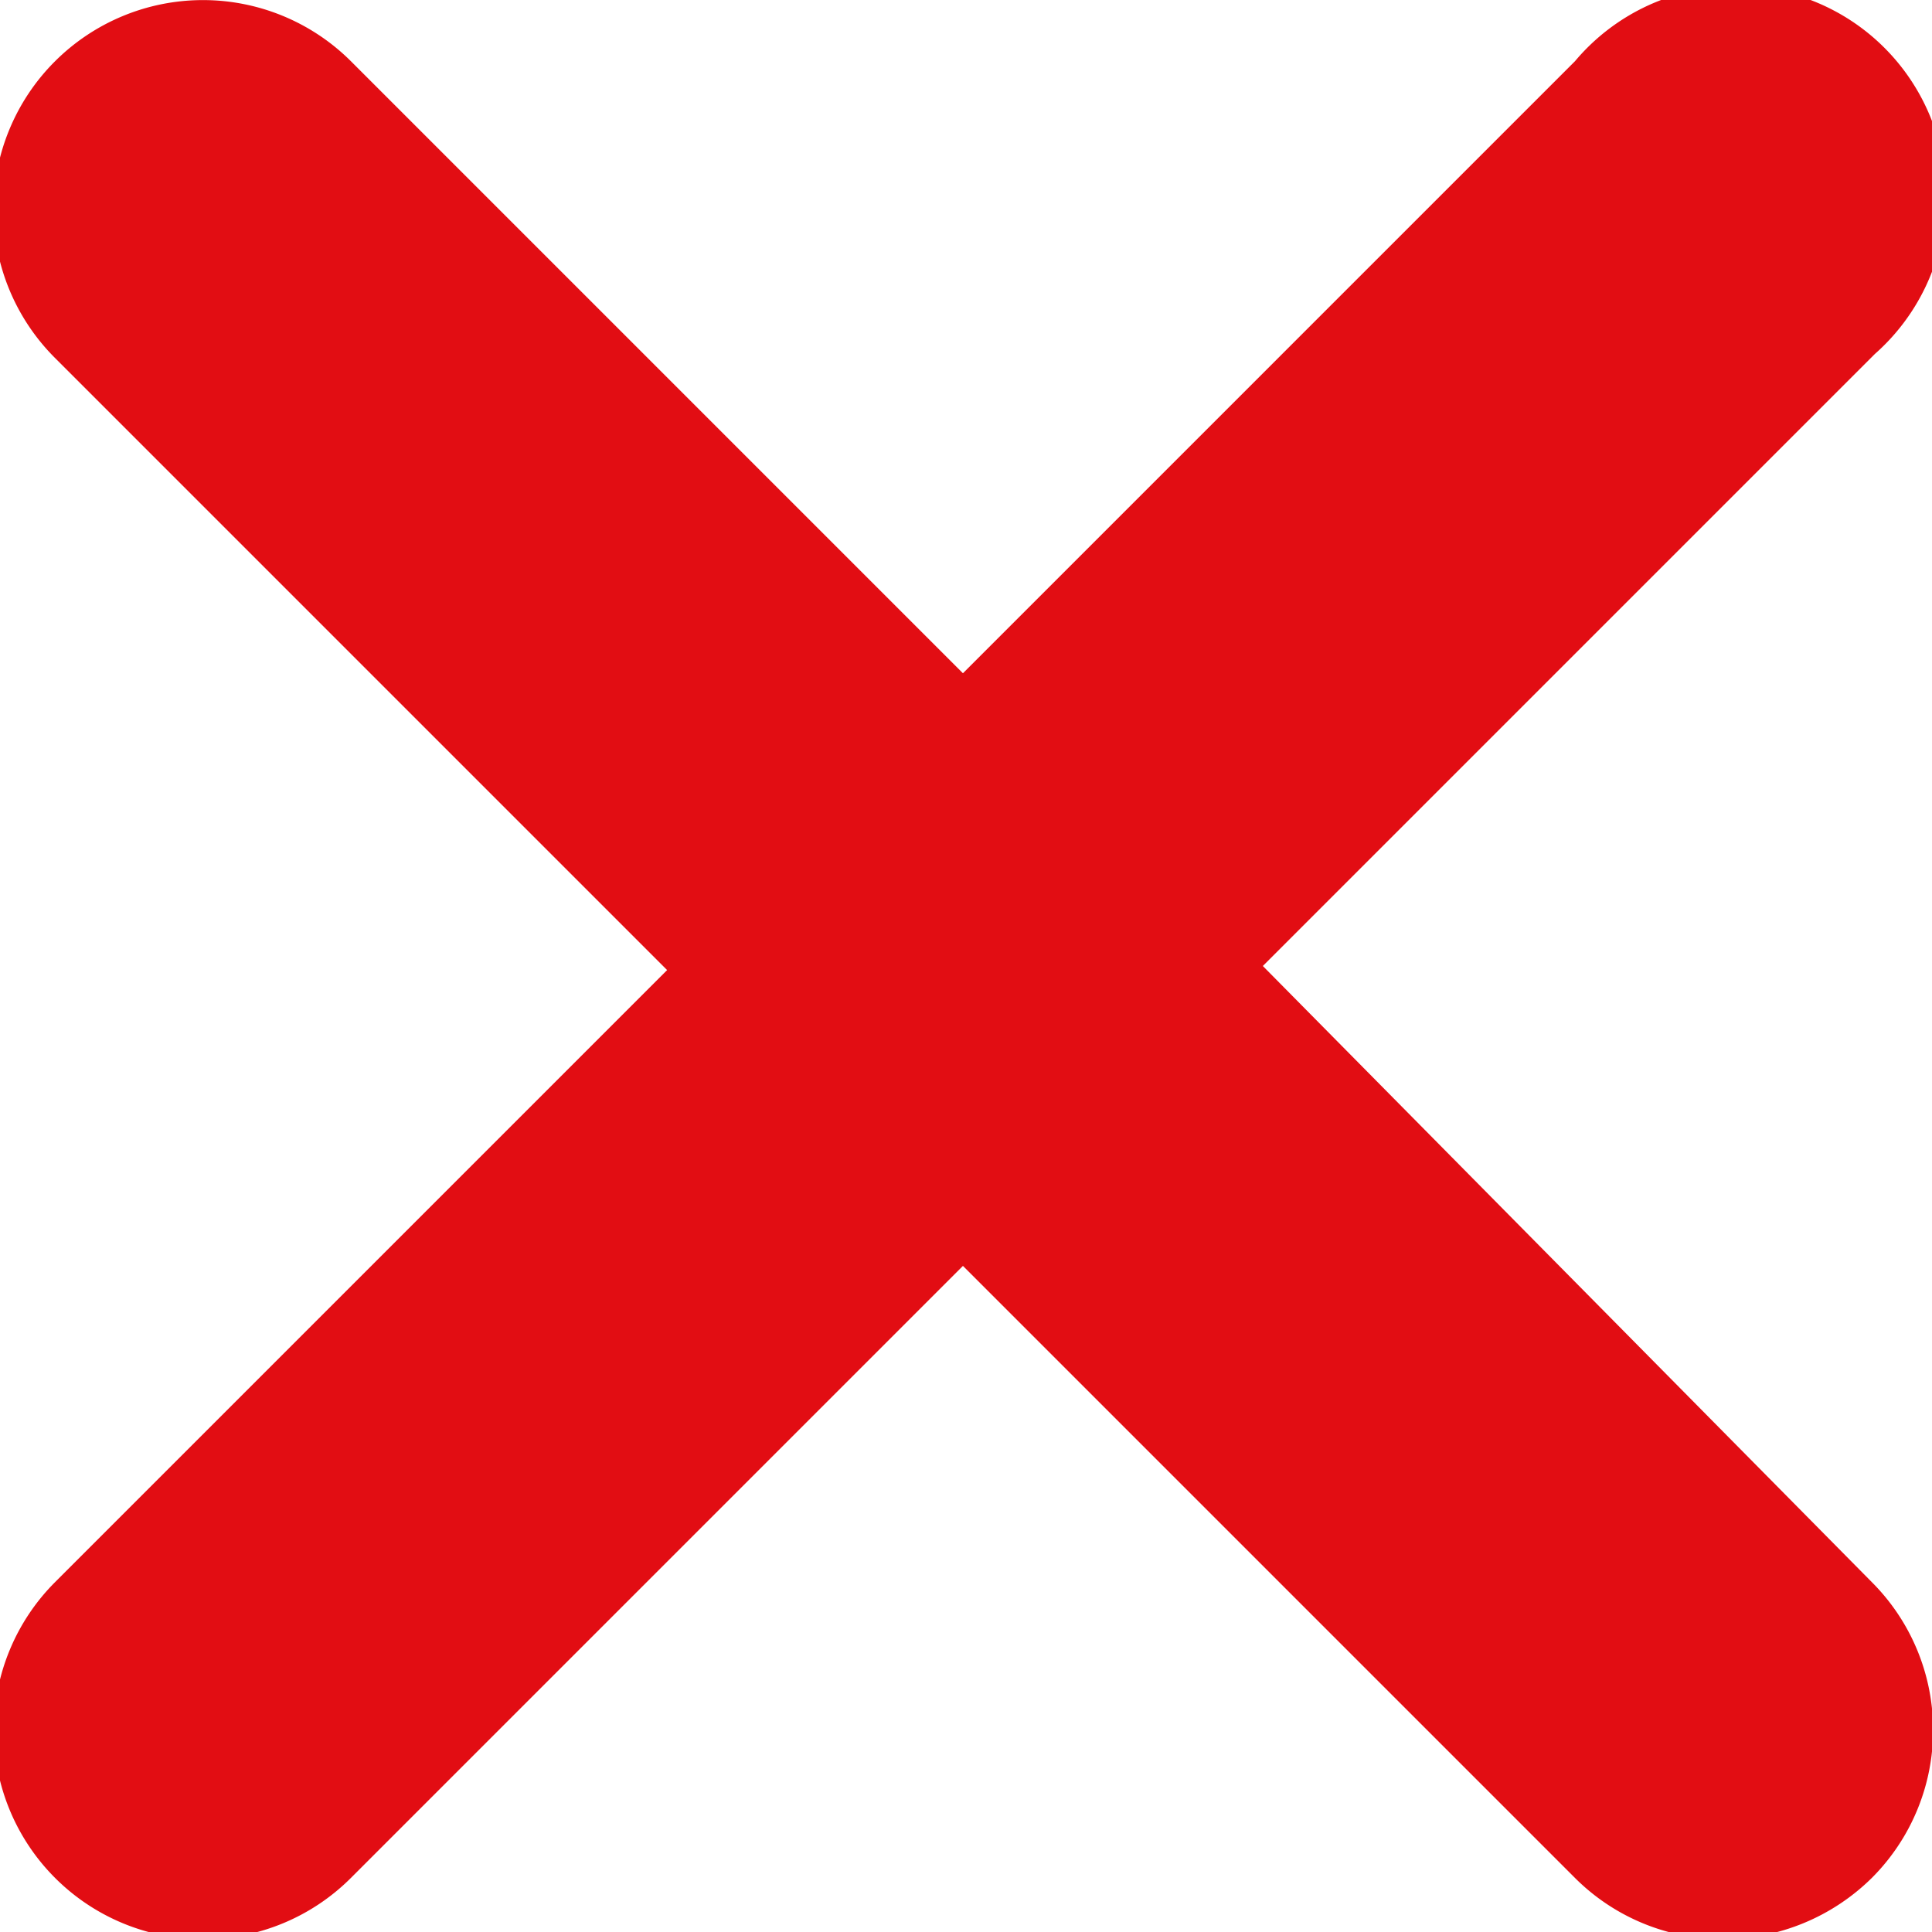
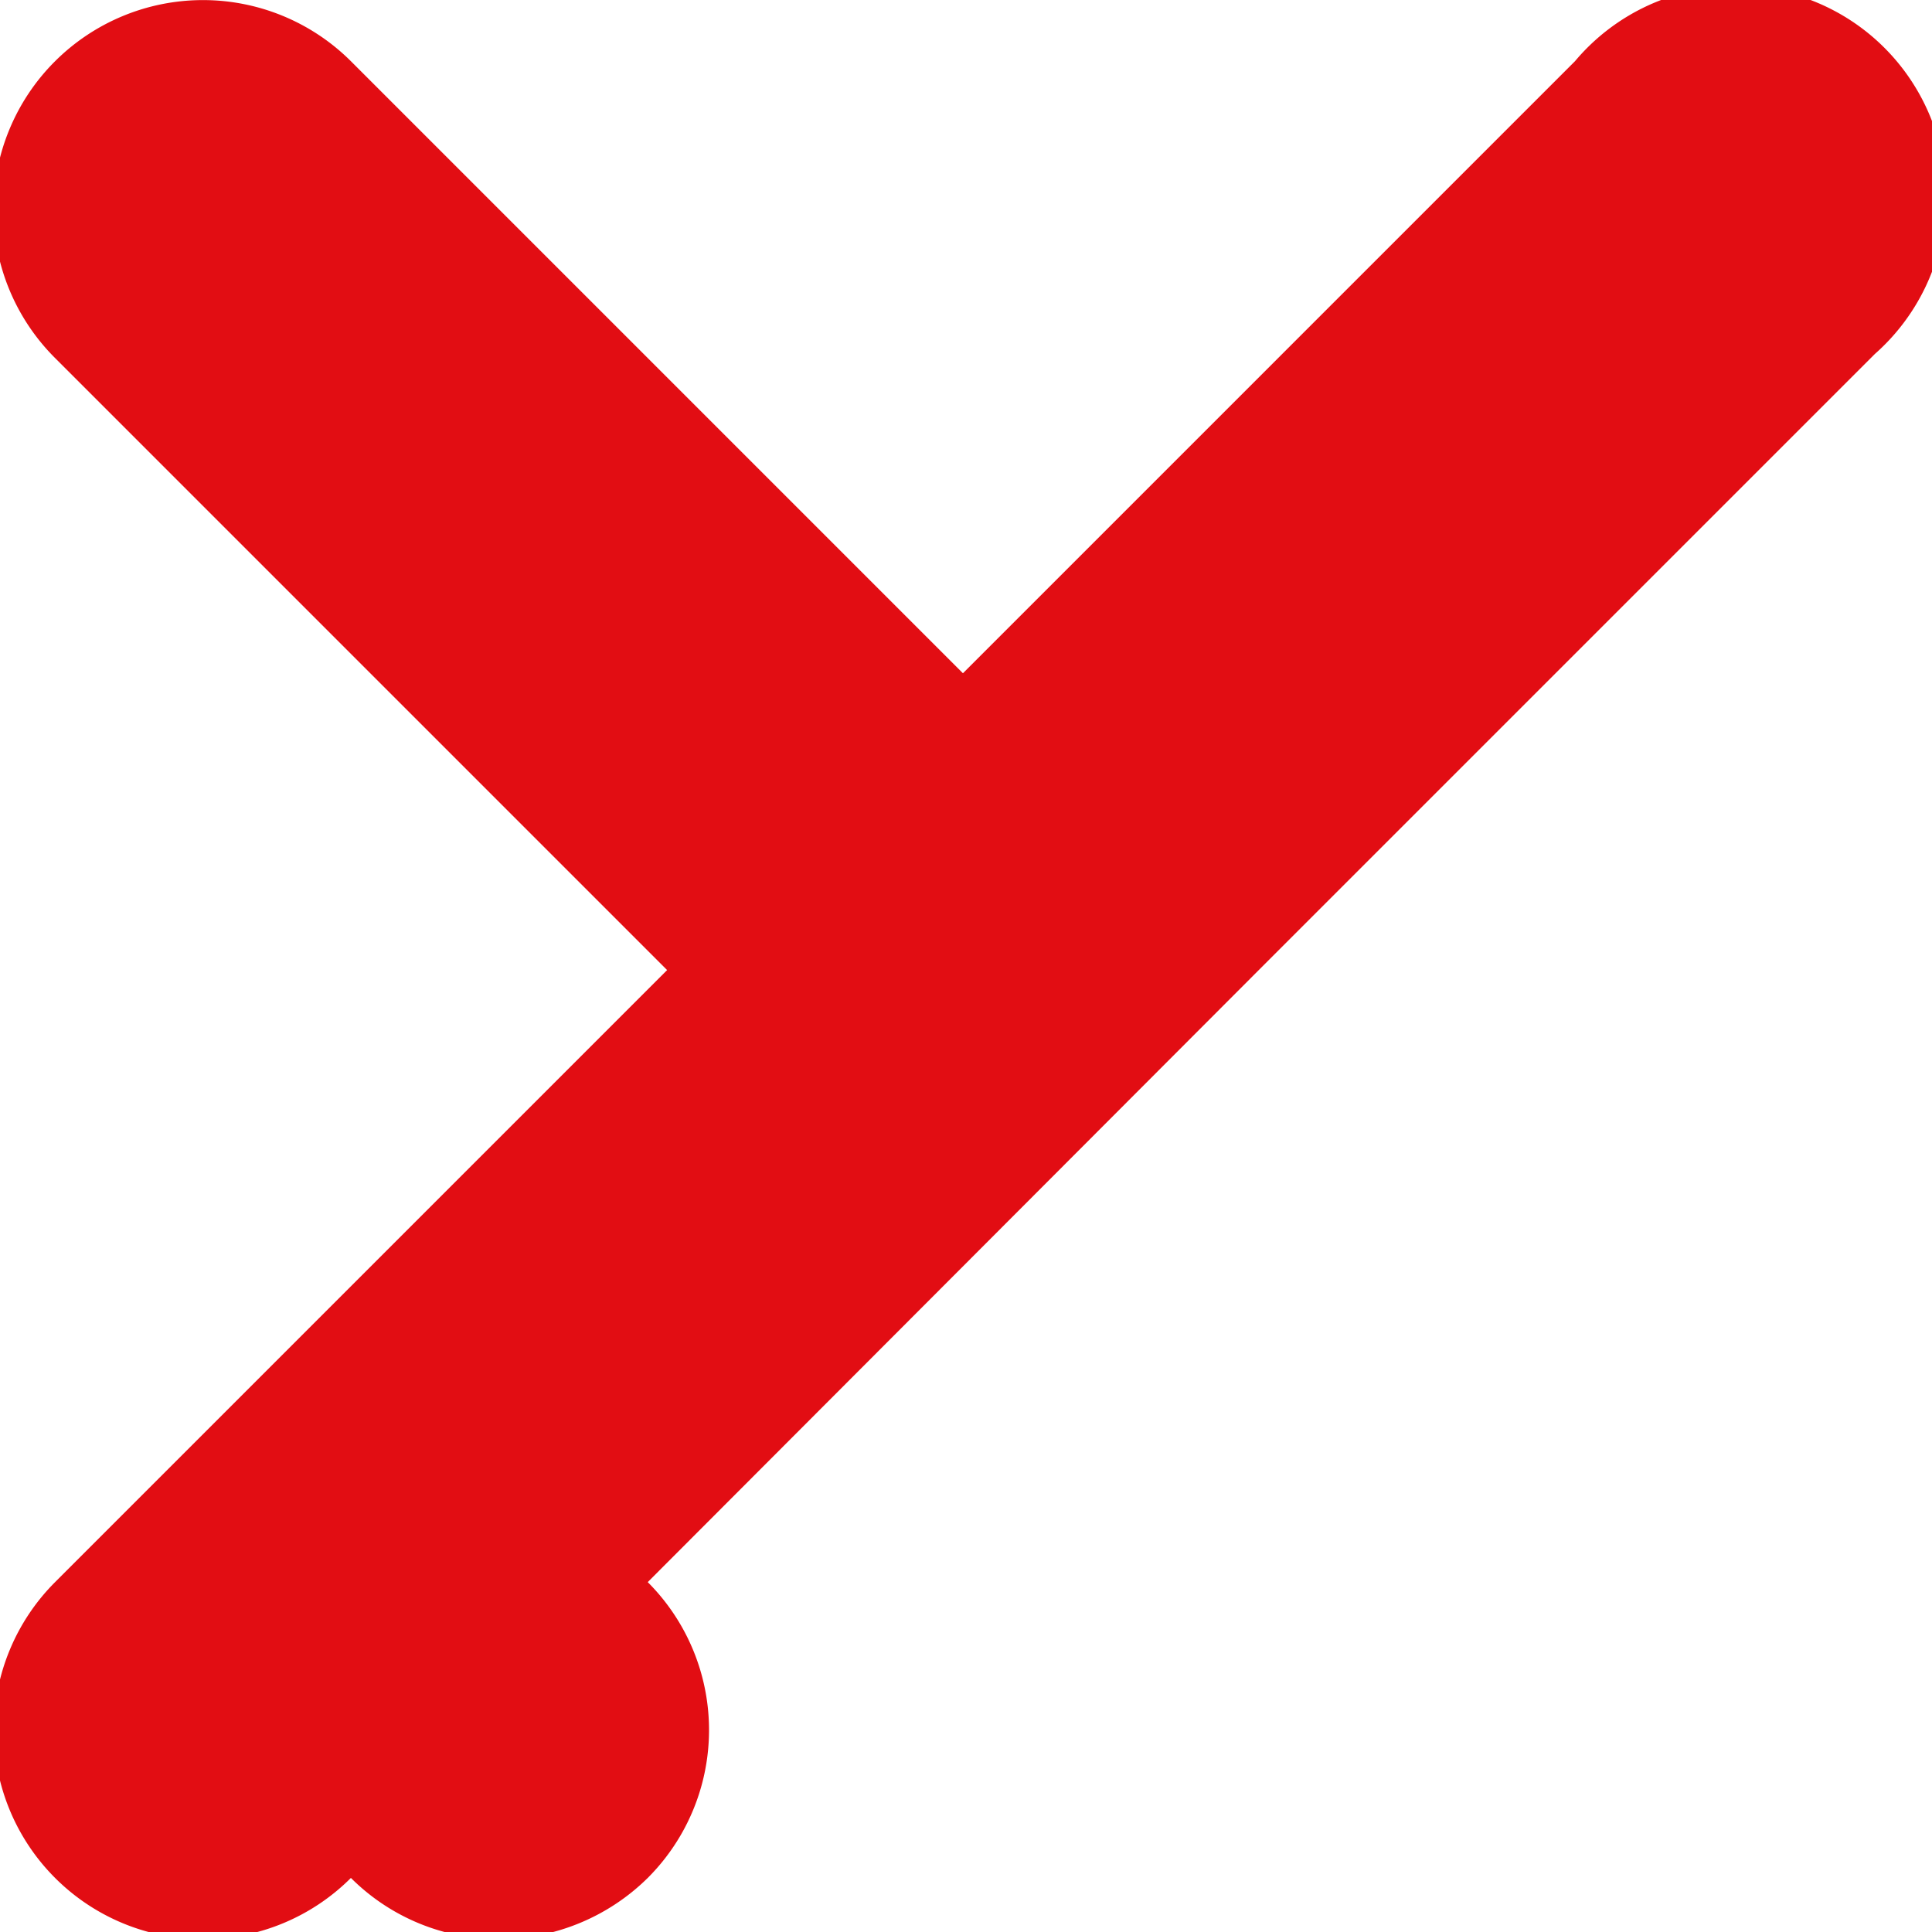
<svg xmlns="http://www.w3.org/2000/svg" id="Calque_1" data-name="Calque 1" viewBox="0 0 18.94 18.94">
  <defs>
    <style>.cls-1{fill:#e20d13;}</style>
  </defs>
-   <path class="cls-1" d="M17.53,14.47l6-6A2.06,2.06,0,1,0,20.59,5.6l-6,6-6-6a2.05,2.05,0,0,0-2.9,2.91l6,6-6,6a2.05,2.05,0,0,0,2.9,2.9l6-6,6,6a2.05,2.05,0,0,0,1.45.6,2.08,2.08,0,0,0,1.46-.6,2.05,2.05,0,0,0,0-2.9Z" transform="translate(-5.15 -5)" />
+   <path class="cls-1" d="M17.53,14.47l6-6A2.06,2.06,0,1,0,20.59,5.6l-6,6-6-6a2.05,2.05,0,0,0-2.9,2.91l6,6-6,6a2.05,2.05,0,0,0,2.9,2.9a2.05,2.05,0,0,0,1.45.6,2.08,2.08,0,0,0,1.46-.6,2.05,2.05,0,0,0,0-2.9Z" transform="translate(-5.15 -5)" />
</svg>